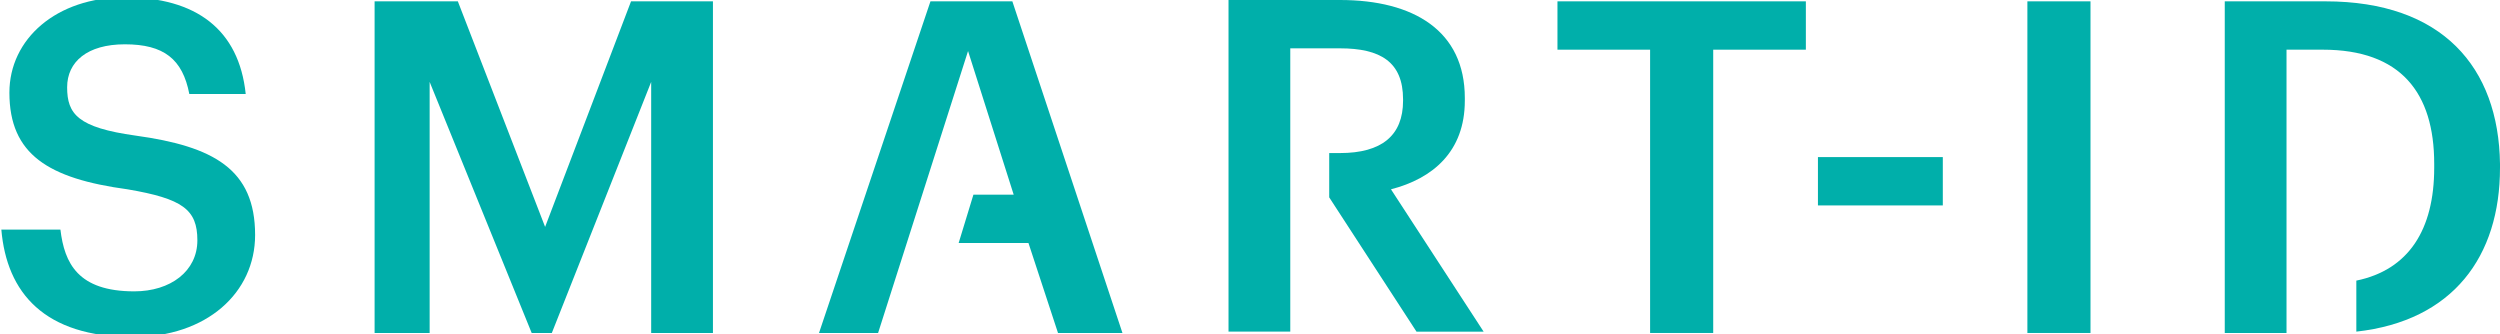
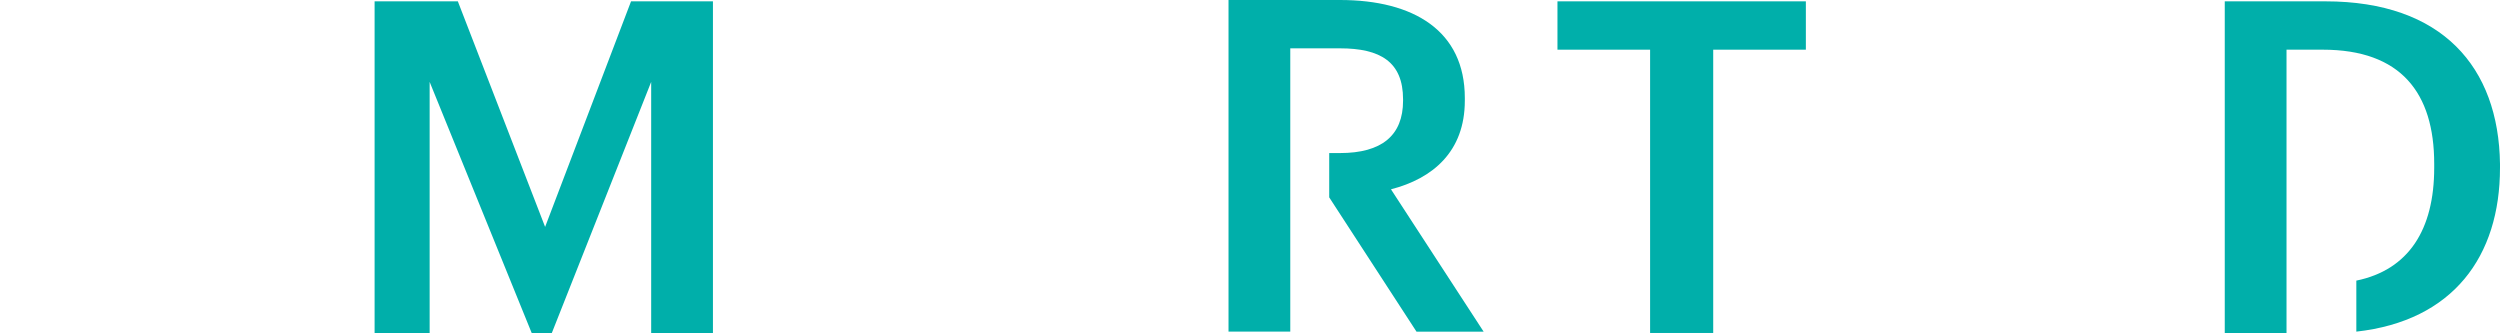
<svg xmlns="http://www.w3.org/2000/svg" viewBox="0 0 186.2 24.9">
-   <path style="fill:#00AFAA;" d="M0.1,17.1h4.4c0.3,2.5,1.3,4.6,5.5,4.6c2.7,0,4.7-1.5,4.7-3.8c0-2.3-1.1-3.1-5.2-3.8c-5.9-0.8-8.8-2.6-8.8-7.2 c0-4,3.5-7.1,8.6-7.1c5.3,0,8.5,2.4,9,7.2h-4.2c-0.5-2.6-1.9-3.7-4.8-3.7c-2.8,0-4.3,1.3-4.3,3.2c0,2,0.8,3,5.1,3.6 c5.8,0.8,8.9,2.5,8.9,7.4c0,4.3-3.6,7.6-9.1,7.6C3.3,25.1,0.5,21.8,0.1,17.1z" />
  <polygon style="fill:#00AFAA;" points="27.9,0.1 34.1,0.1 40.6,16.9 47,0.1 53.1,0.1 53.1,24.8 48.5,24.8 48.5,6.1 41.1,24.8 39.6,24.8 32,6.1 32,24.8 27.9,24.8 " />
  <polygon style="fill:#00AFAA;" points="122.9,3.7 116,3.7 116,0.1 134.5,0.1 134.5,3.7 127.6,3.7 127.6,24.8 122.9,24.8 " />
-   <rect x="135.4" y="11.7" style="fill:#00AFAA;" width="9.3" height="3.6" />
-   <polygon style="fill:#00AFAA;" points="83.6,24.8 75.4,0.1 69.3,0.1 61,24.8 65.4,24.8 72.1,3.8 75.5,14.5 72.5,14.5 71.4,18.1 76.6,18.1 78.8,24.8 " />
-   <rect x="151" y="0.1" style="fill:#00AFAA;" width="4.7" height="24.7" />
  <path style="fill:#00AFAA;" d="M173.2,0.1h-7.5v24.7h4.6l0-3.6V3.7h2.7c5.8,0,8.3,3.2,8.3,8.5v0.3c0,4.6-1.9,7.6-5.8,8.4v3.8 c7.2-0.8,10.7-5.6,10.7-12.2v-0.3C186.1,5,181.9,0.1,173.2,0.1" />
  <path style="fill:#00AFAA;" d="M103.6,14.1c3.1-0.8,5.5-2.8,5.5-6.6V7.3c0-5-3.8-7.3-9.3-7.3h-8.3v24.7h4.6V3.6h3.7c3,0,4.7,1,4.7,3.8v0.1 c0,2.6-1.6,3.9-4.7,3.9h-0.8v3.3l6.5,10h5L103.6,14.1z" />
</svg>